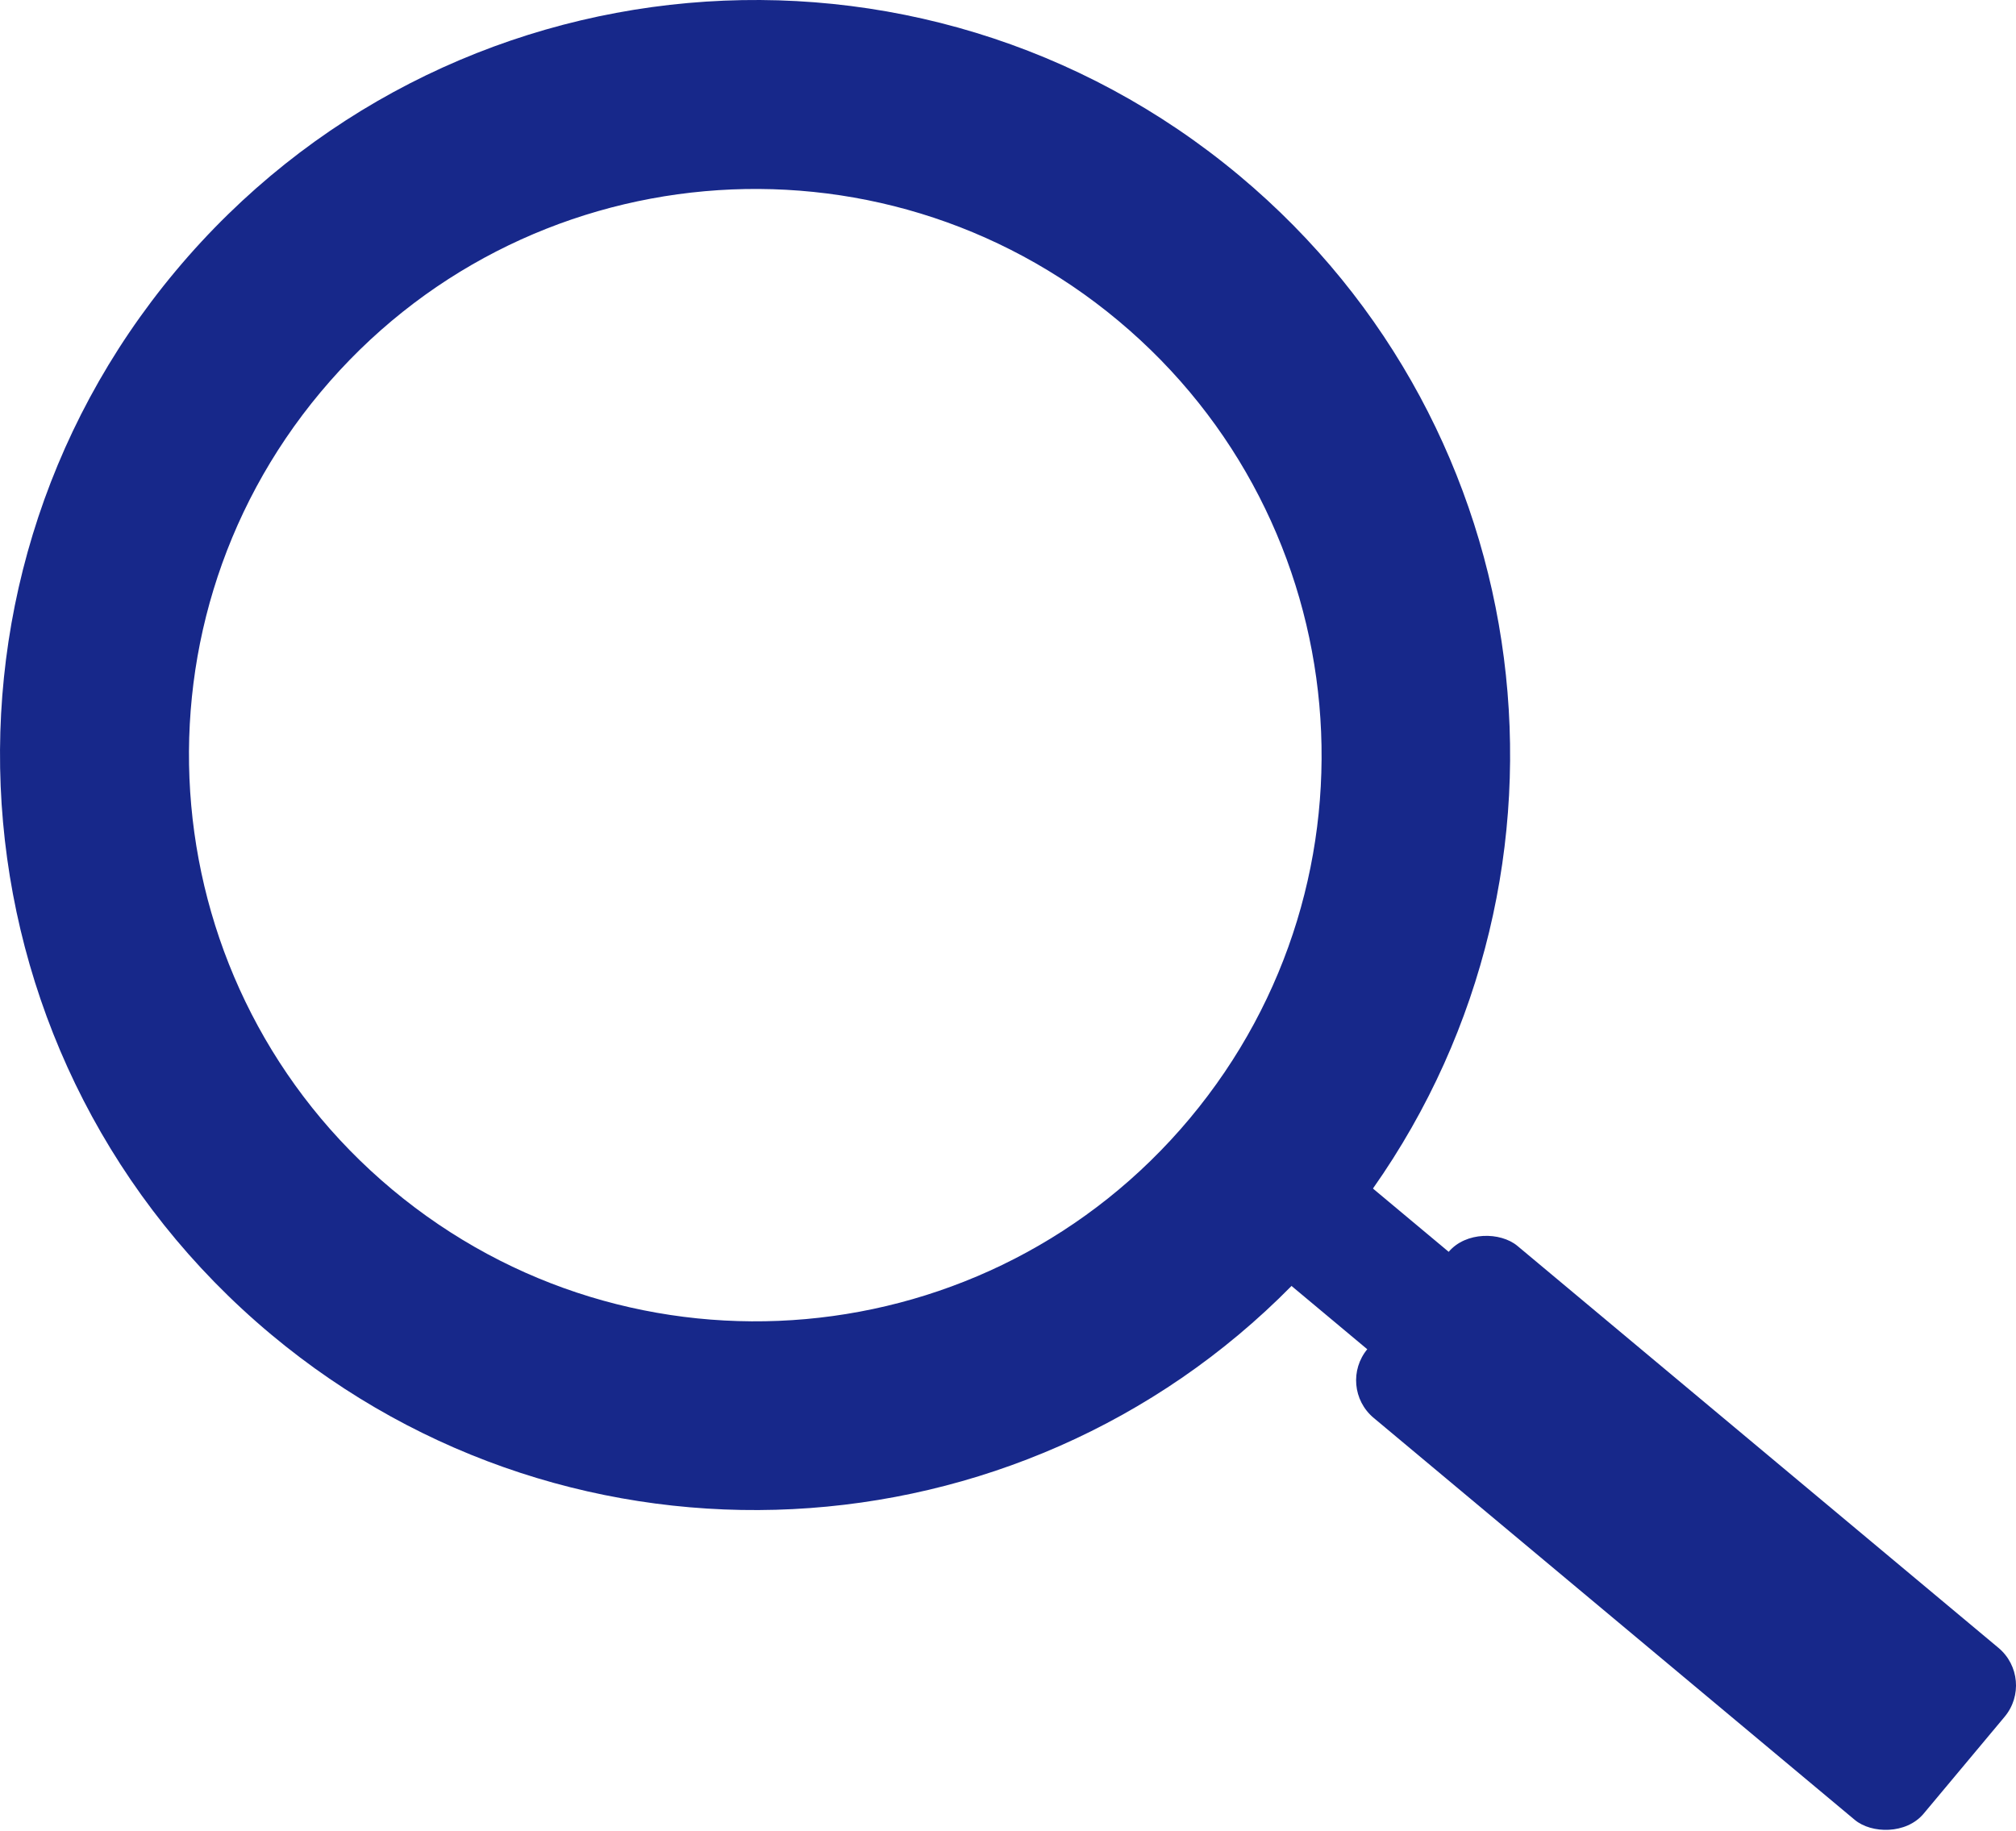
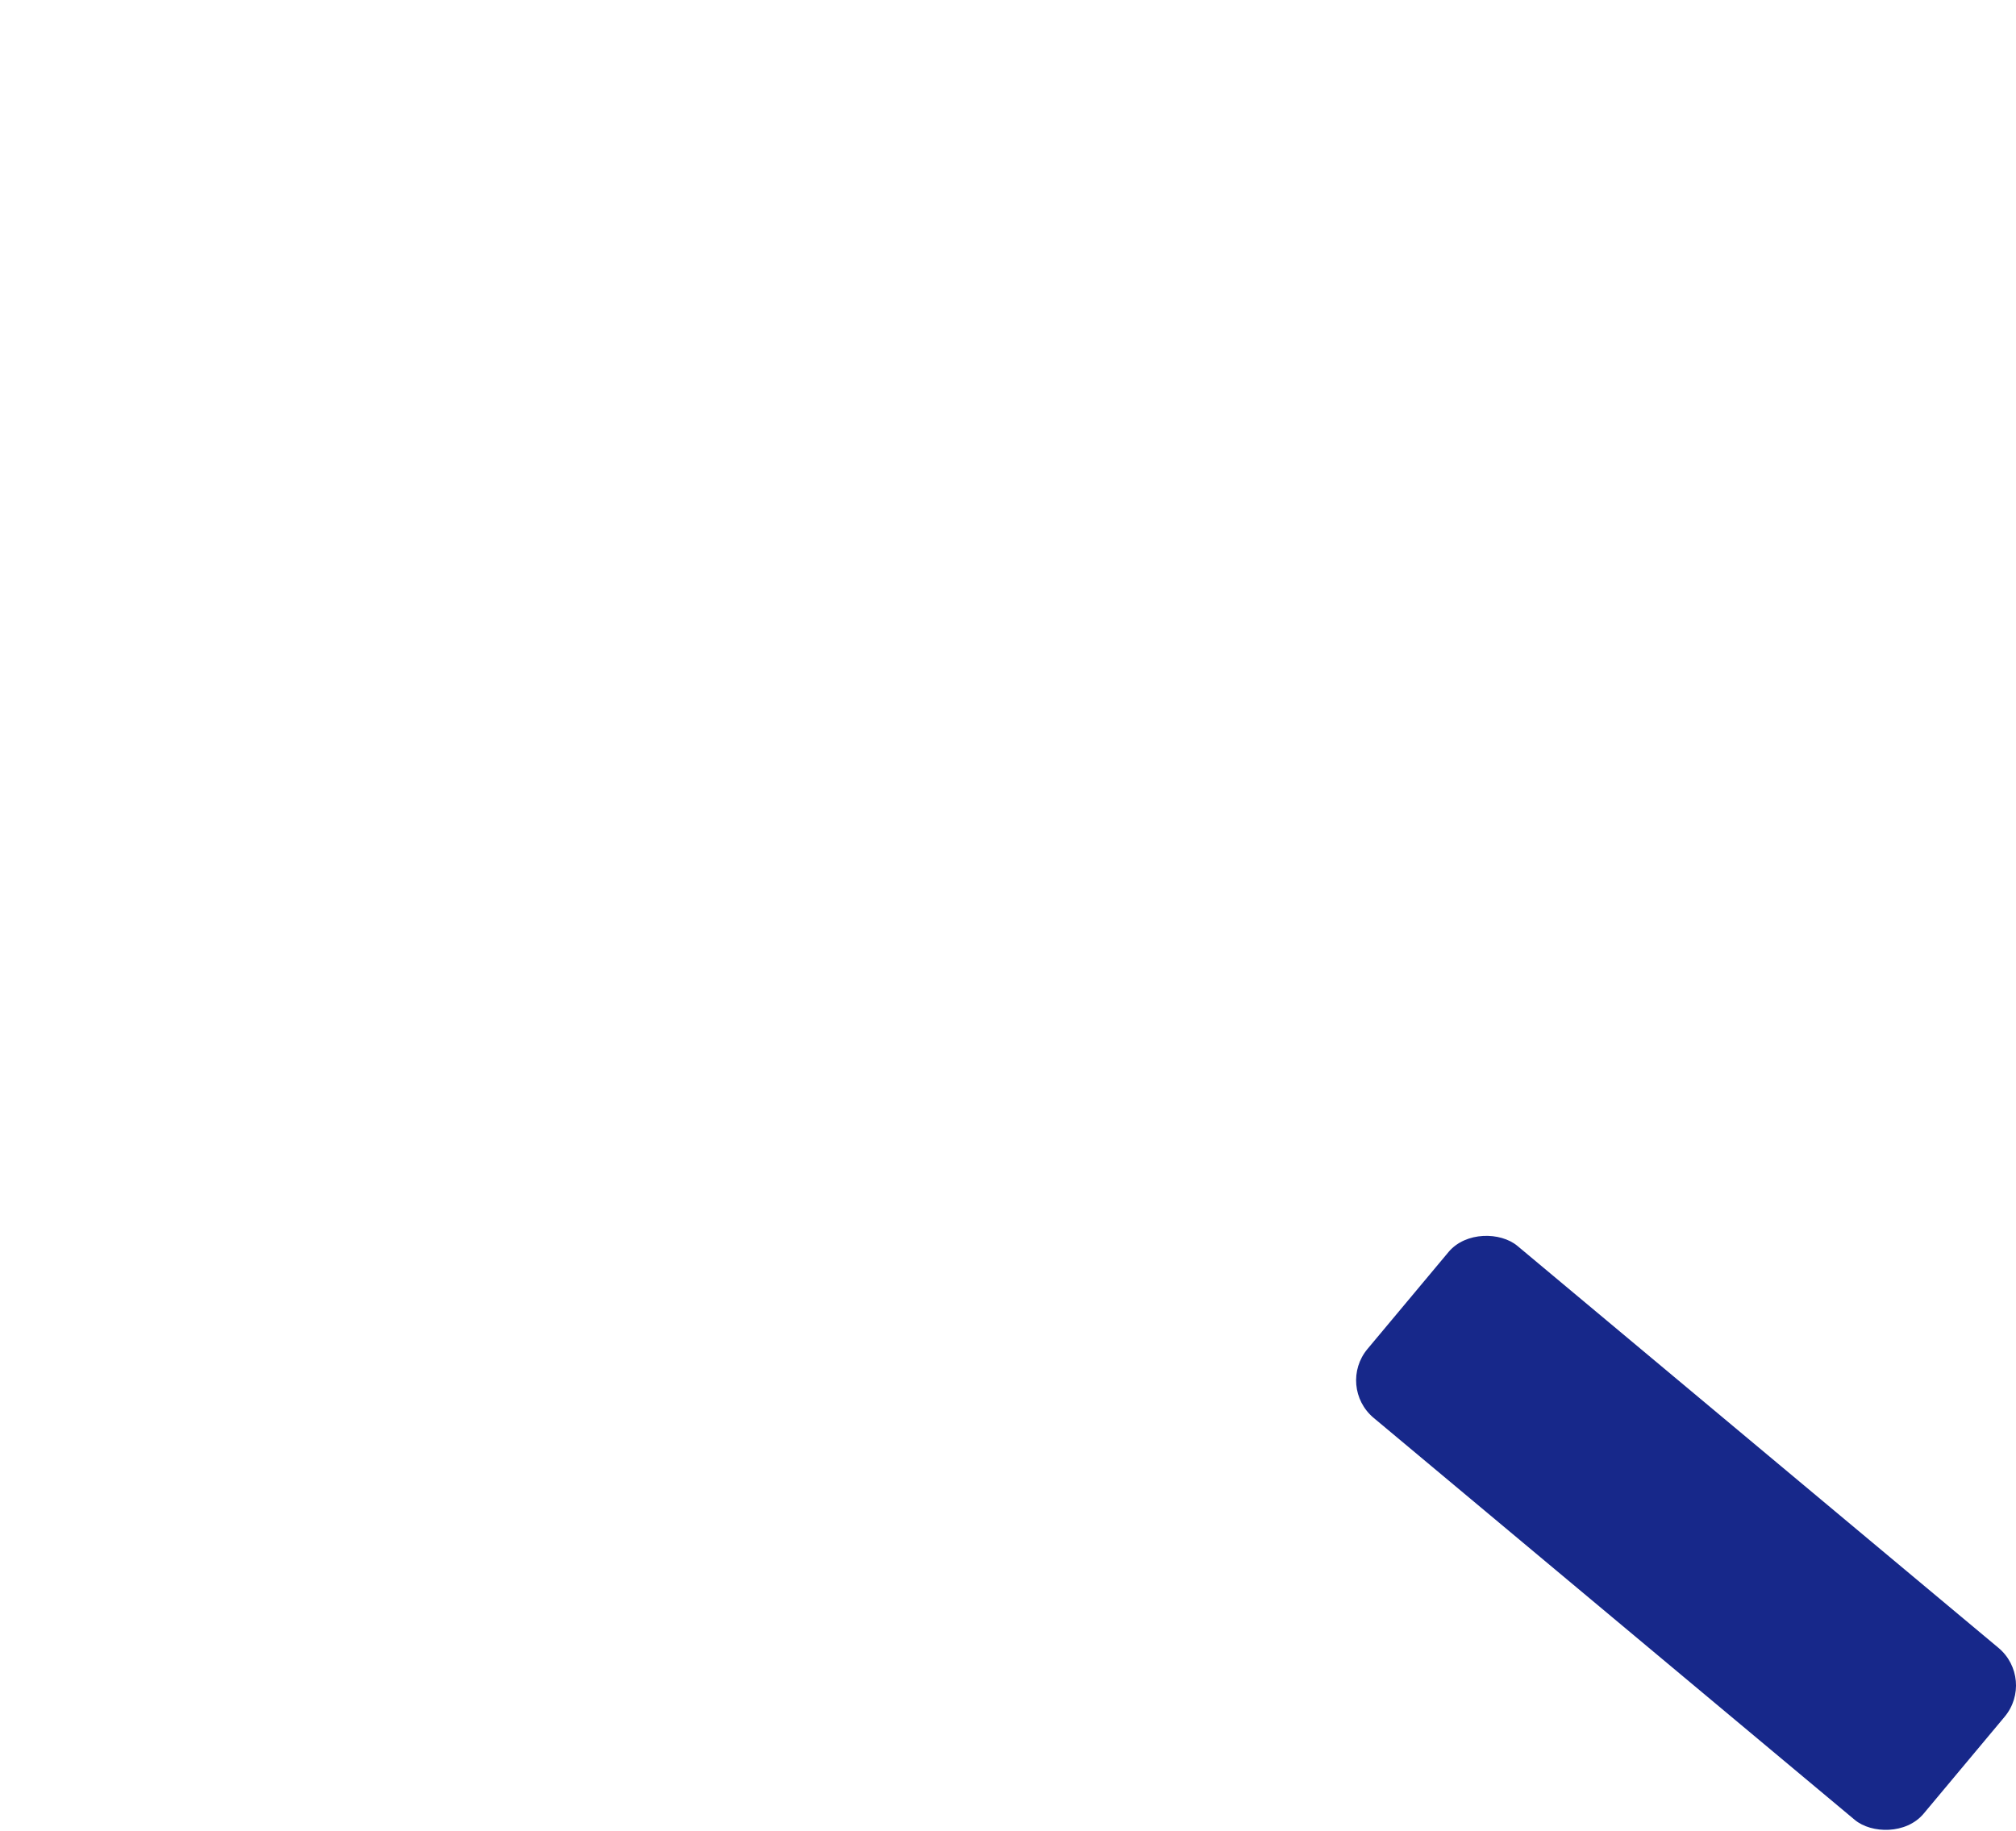
<svg xmlns="http://www.w3.org/2000/svg" id="_レイヤー_2" data-name="レイヤー 2" viewBox="0 0 39.264 35.672">
  <g id="_レイヤー_2-2" data-name="レイヤー 2">
    <g>
-       <path d="M3.421,5.279C-1.786,11.509-.956,20.783,5.279,25.994c5.914,4.942,14.562,4.448,19.876-.945.29-.287.57-.592.835-.909.269-.322.519-.651.75-.988,4.358-6.191,3.309-14.79-2.599-19.728C17.906-1.787,8.632-.957,3.421,5.279ZM23.173,21.786c-3.903,4.67-10.859,5.293-15.534,1.386-4.675-3.907-5.298-10.863-1.395-15.533,3.907-4.676,10.863-5.298,15.538-1.39,4.675,3.907,5.298,10.863,1.39,15.538Z" style="fill: #17288a;" />
      <rect x="30.655" y="22.802" width="4.366" height="14.116" rx=".953" ry=".953" transform="translate(-11.132 35.909) rotate(-50.114)" style="fill: #17288a;" />
-       <rect x="27.897" y="21.918" width="2.473" height="9.693" transform="translate(-10.086 31.956) rotate(-50.114)" style="fill: #17288a;" />
    </g>
  </g>
</svg>